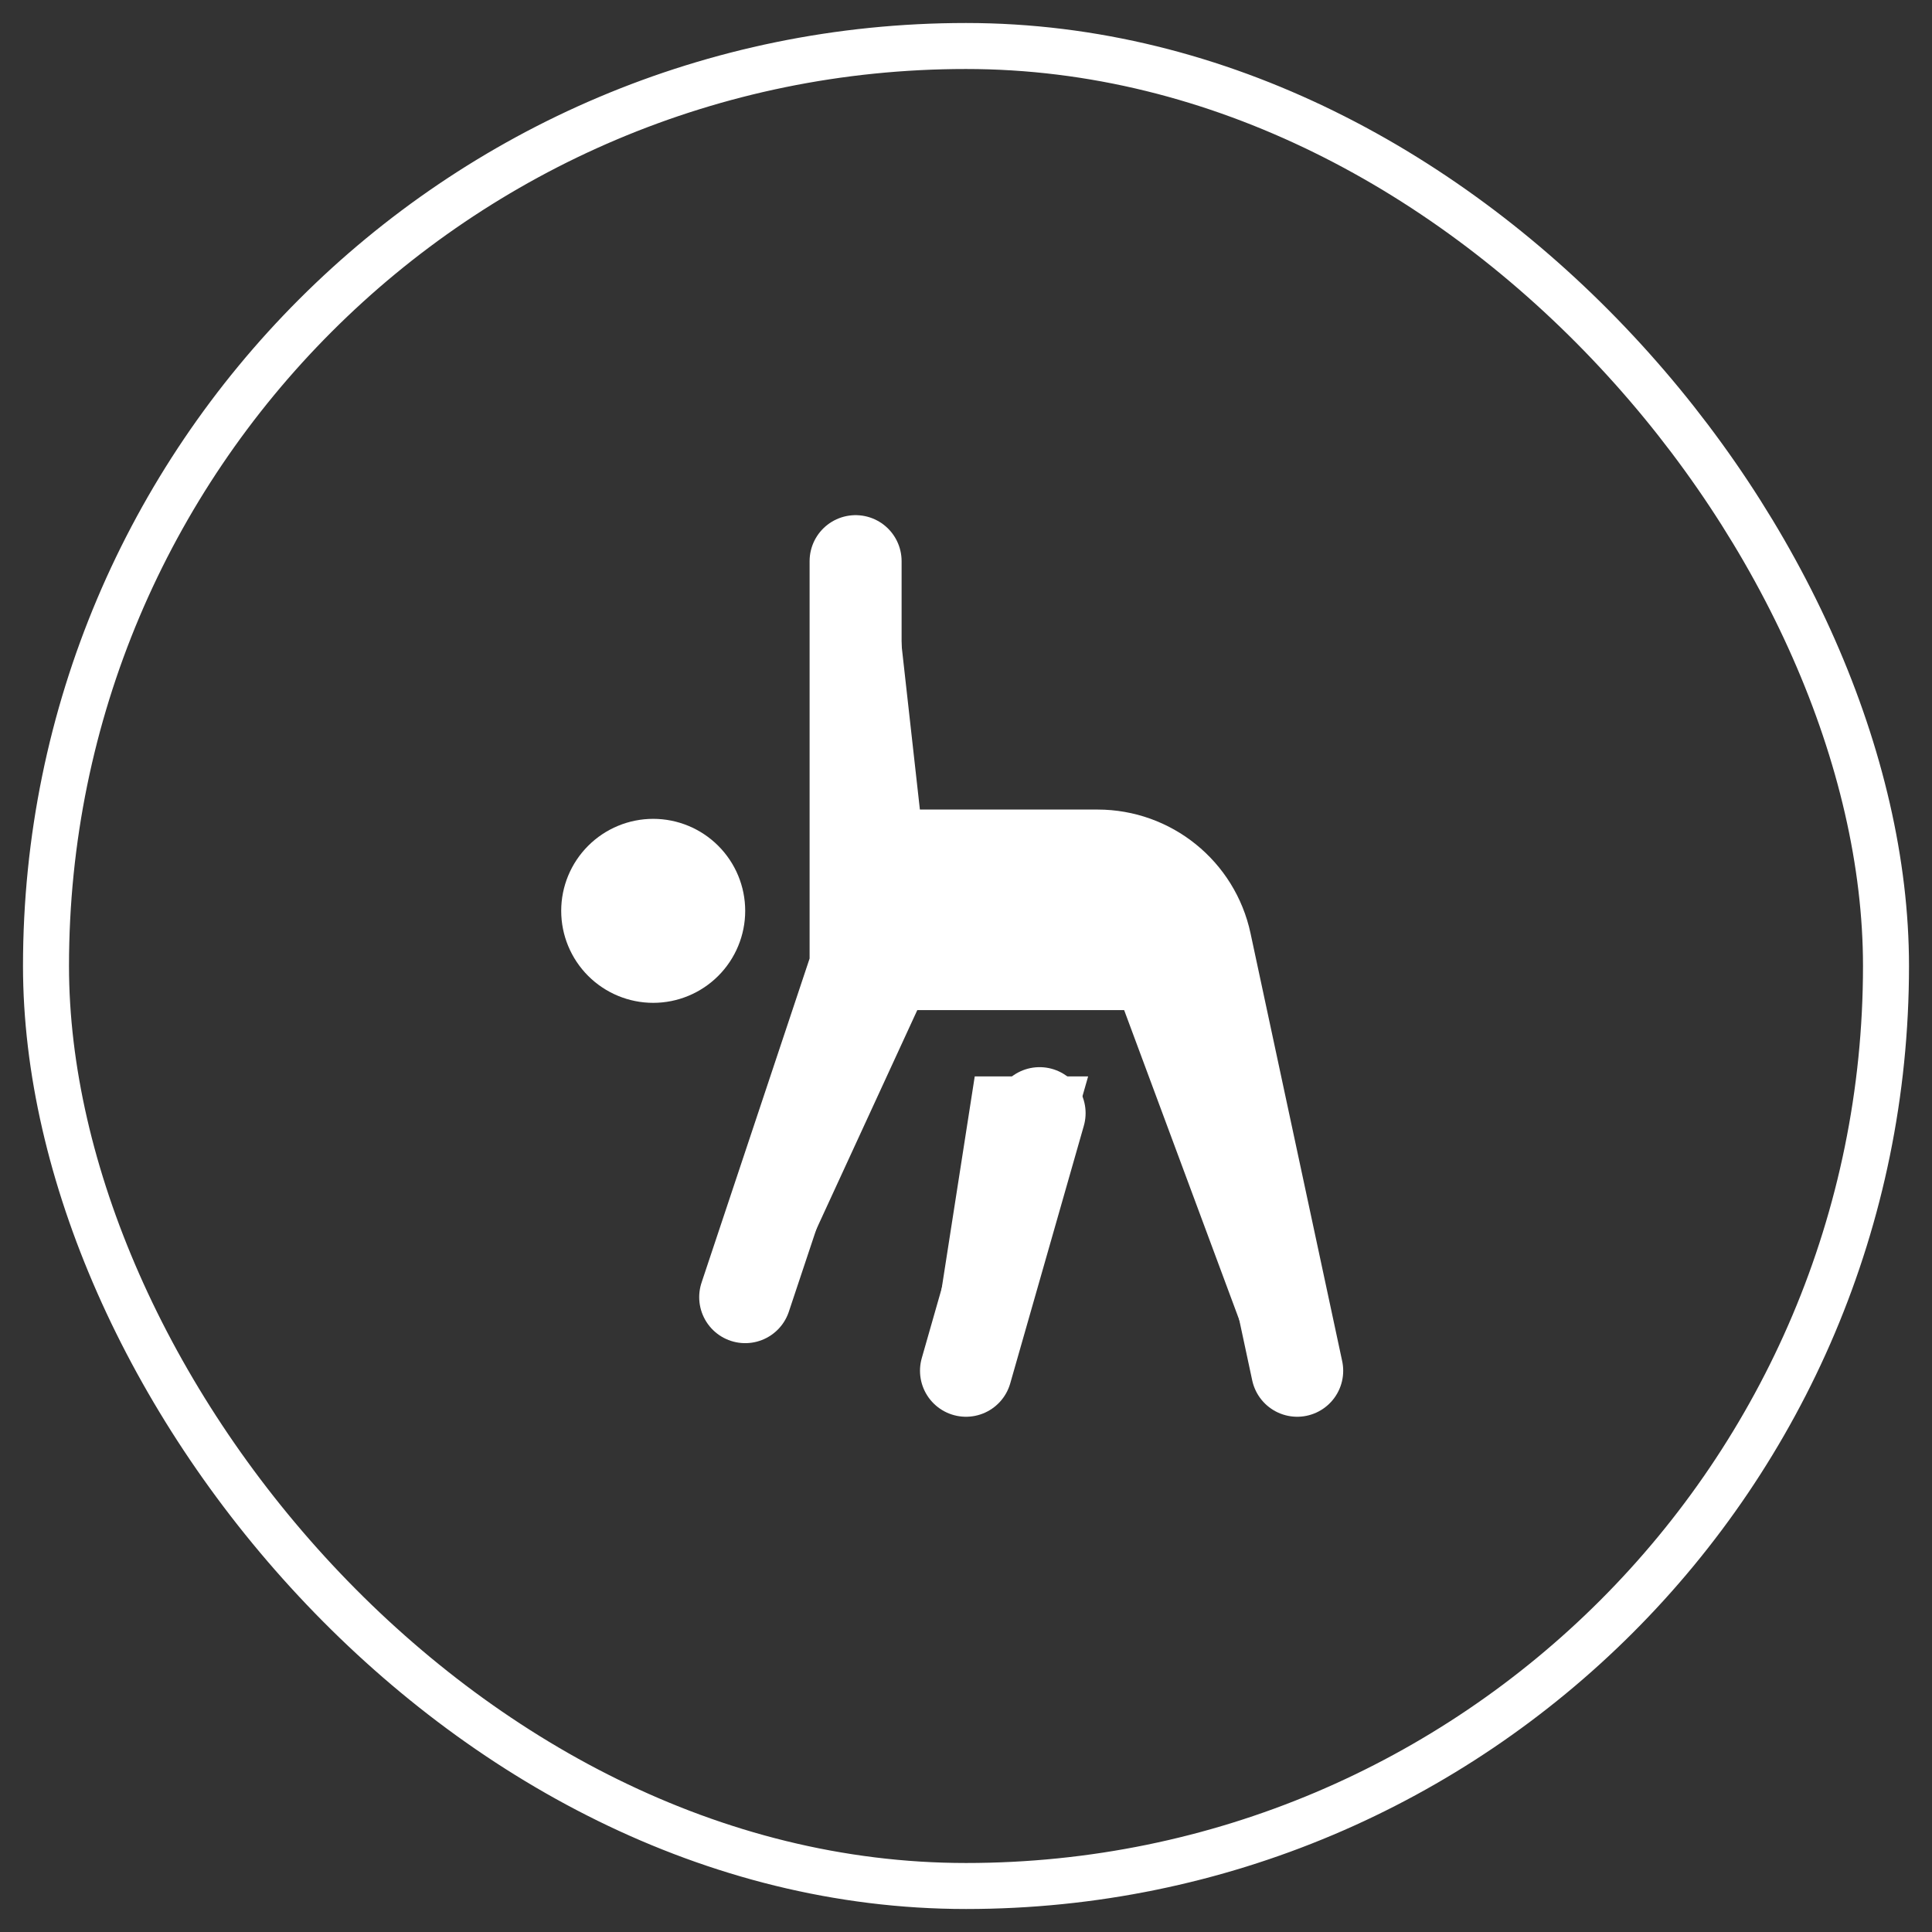
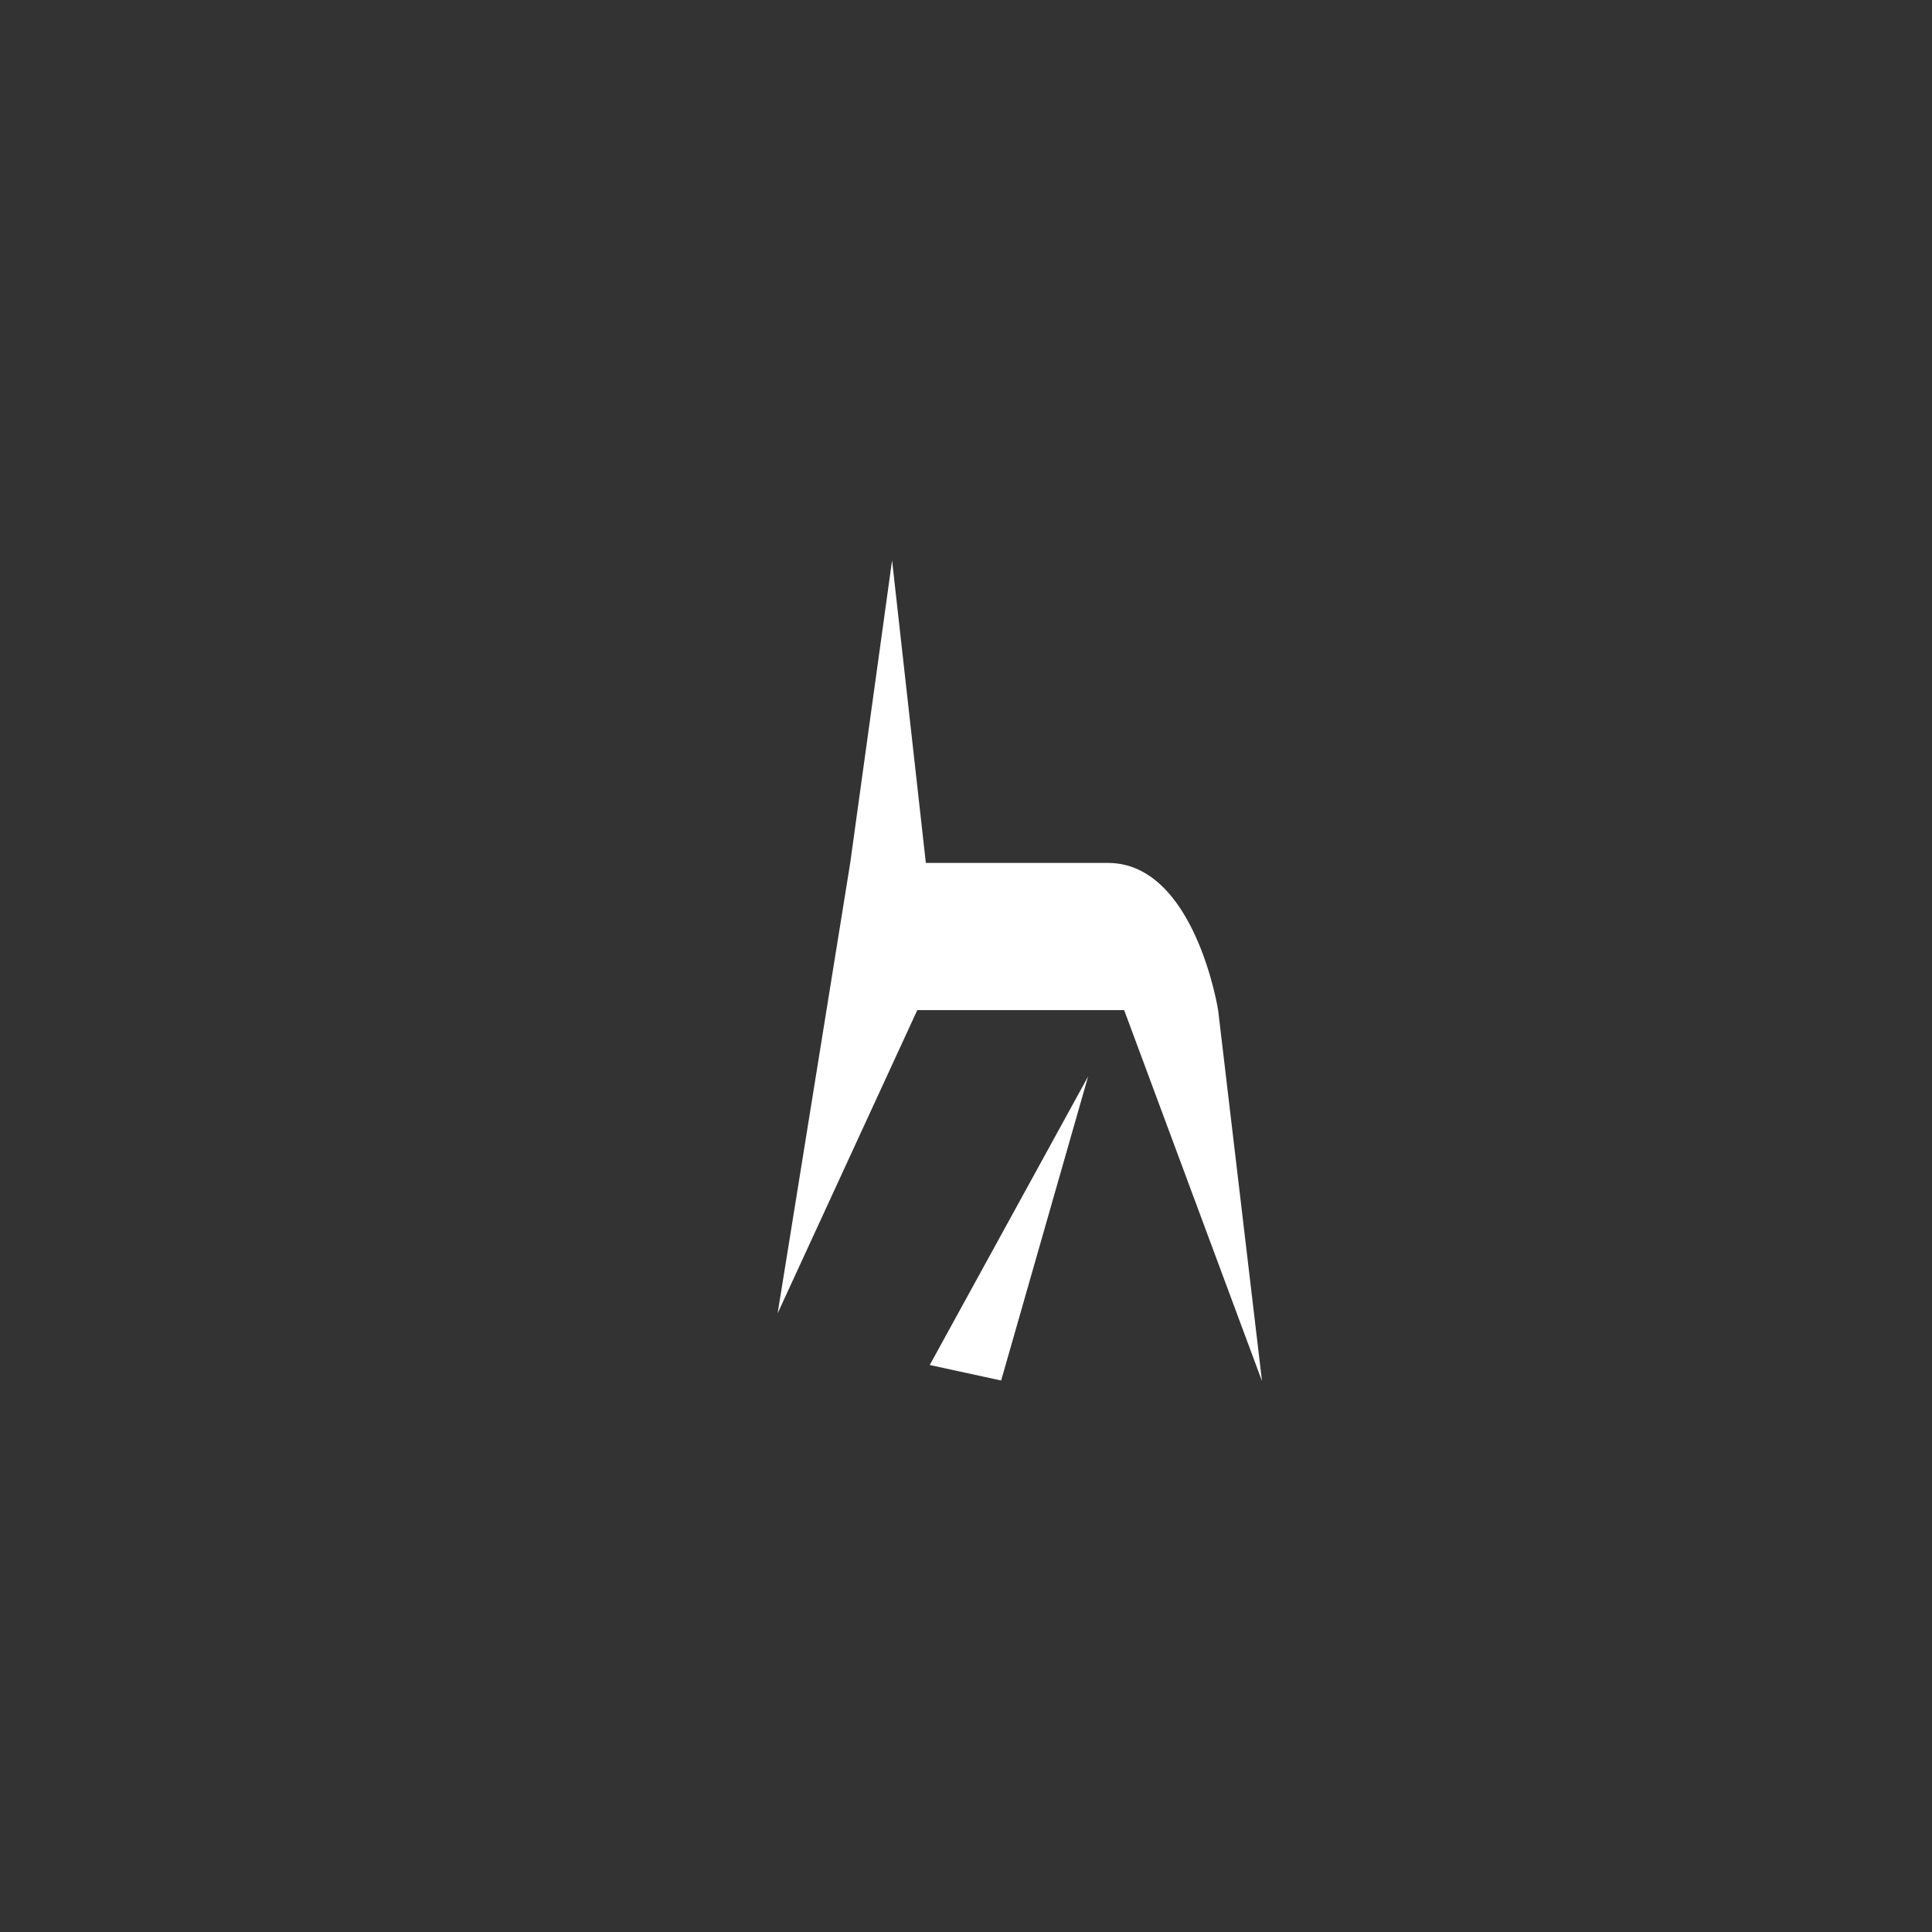
<svg xmlns="http://www.w3.org/2000/svg" width="42" height="42" viewBox="0 0 42 42" fill="none">
  <rect x="0" y="0" width="42" height="42" fill="#333333" stroke="none" />
-   <rect x="1" y="1" width="40" height="40" rx="20" stroke="white" />
-   <path d="M14.2 17.801C13.67 17.801 13.161 18.012 12.786 18.387C12.411 18.762 12.2 19.27 12.2 19.801C12.2 20.331 12.411 20.84 12.786 21.215C13.161 21.59 13.67 21.801 14.2 21.801C14.731 21.801 15.239 21.59 15.614 21.215C15.989 20.84 16.2 20.331 16.2 19.801C16.2 19.27 15.989 18.762 15.614 18.387C15.239 18.012 14.731 17.801 14.2 17.801Z" fill="white" />
-   <path d="M18.6 18.599H23.86C24.992 18.599 25.97 19.39 26.207 20.496L28.2 29.799M16.2 28.199L18.6 20.999V12.199M21 29.799L22.6 24.199" stroke="white" stroke-width="2" stroke-linecap="round" />
  <path d="M26.481 21.959L27.435 30.025L24.438 21.959H19.941L16.905 28.551L18.483 18.759L19.393 12.182L20.127 18.759C20.127 18.759 23.051 18.759 24.083 18.759C25.977 18.759 26.481 21.959 26.481 21.959Z" fill="white" />
-   <path d="M21.764 30.011L23.655 23.4H21.19L20.212 29.674L21.764 30.011Z" fill="white" />
+   <path d="M21.764 30.011L23.655 23.4L20.212 29.674L21.764 30.011Z" fill="white" />
</svg>